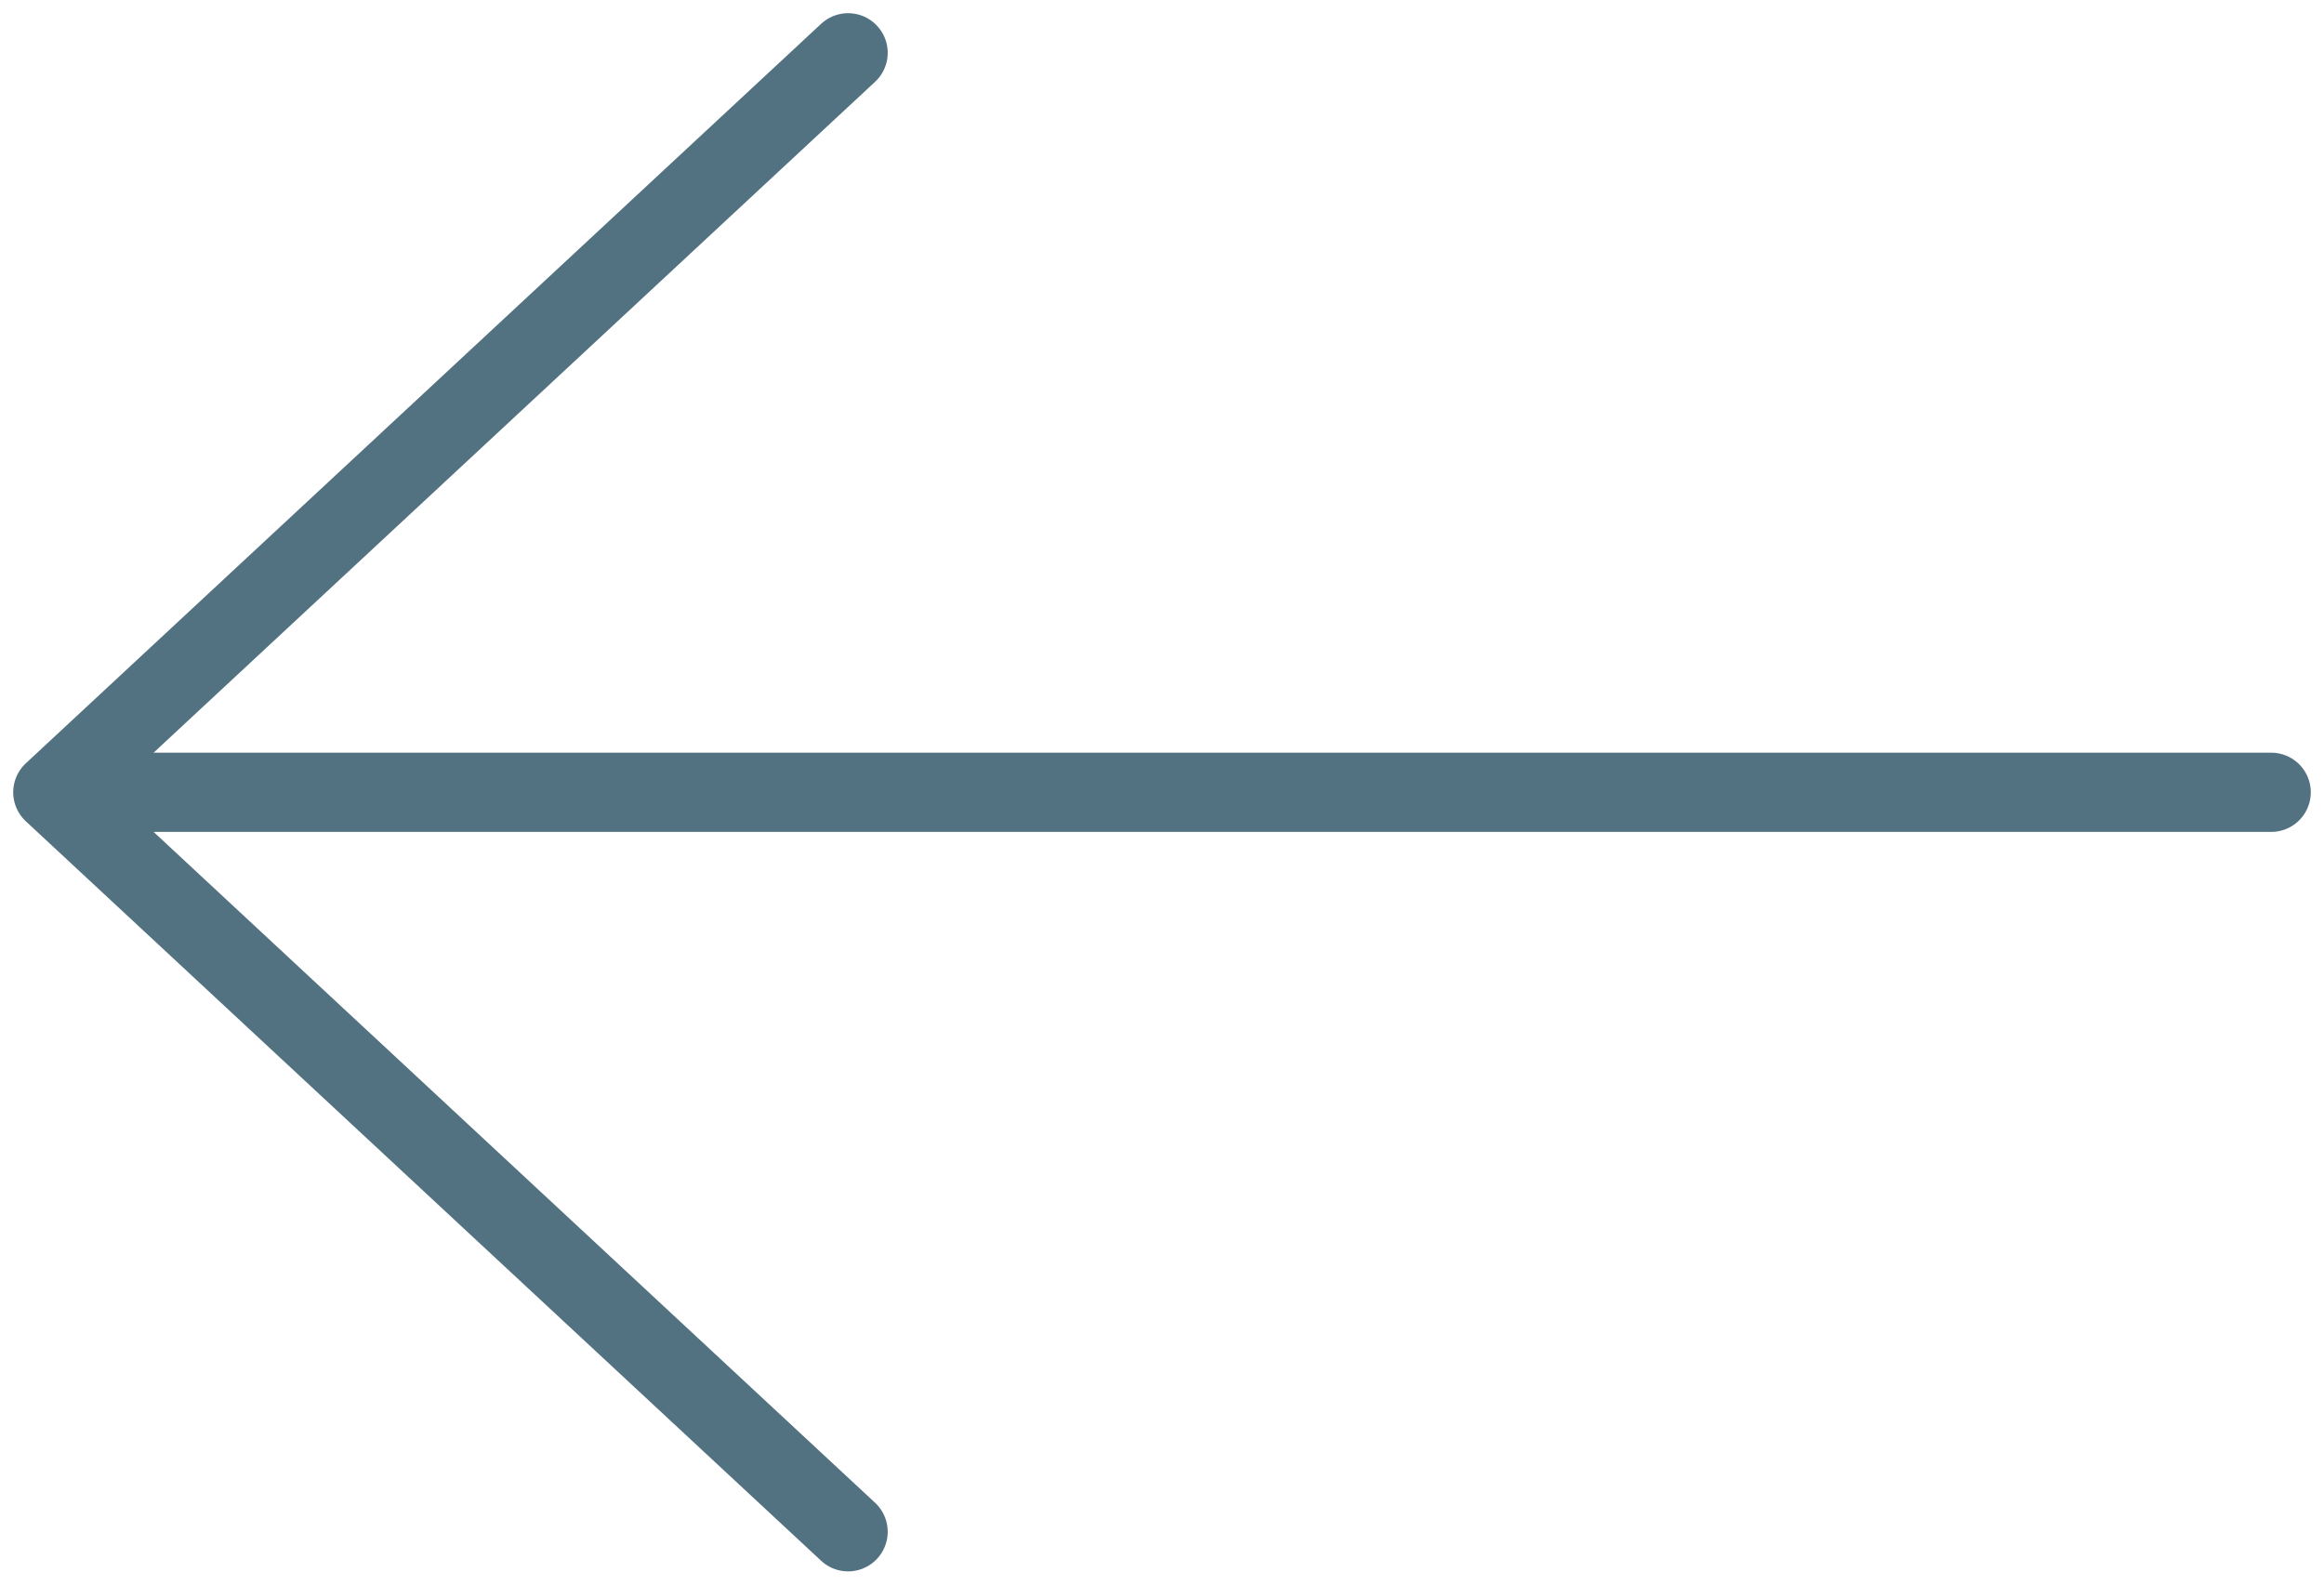
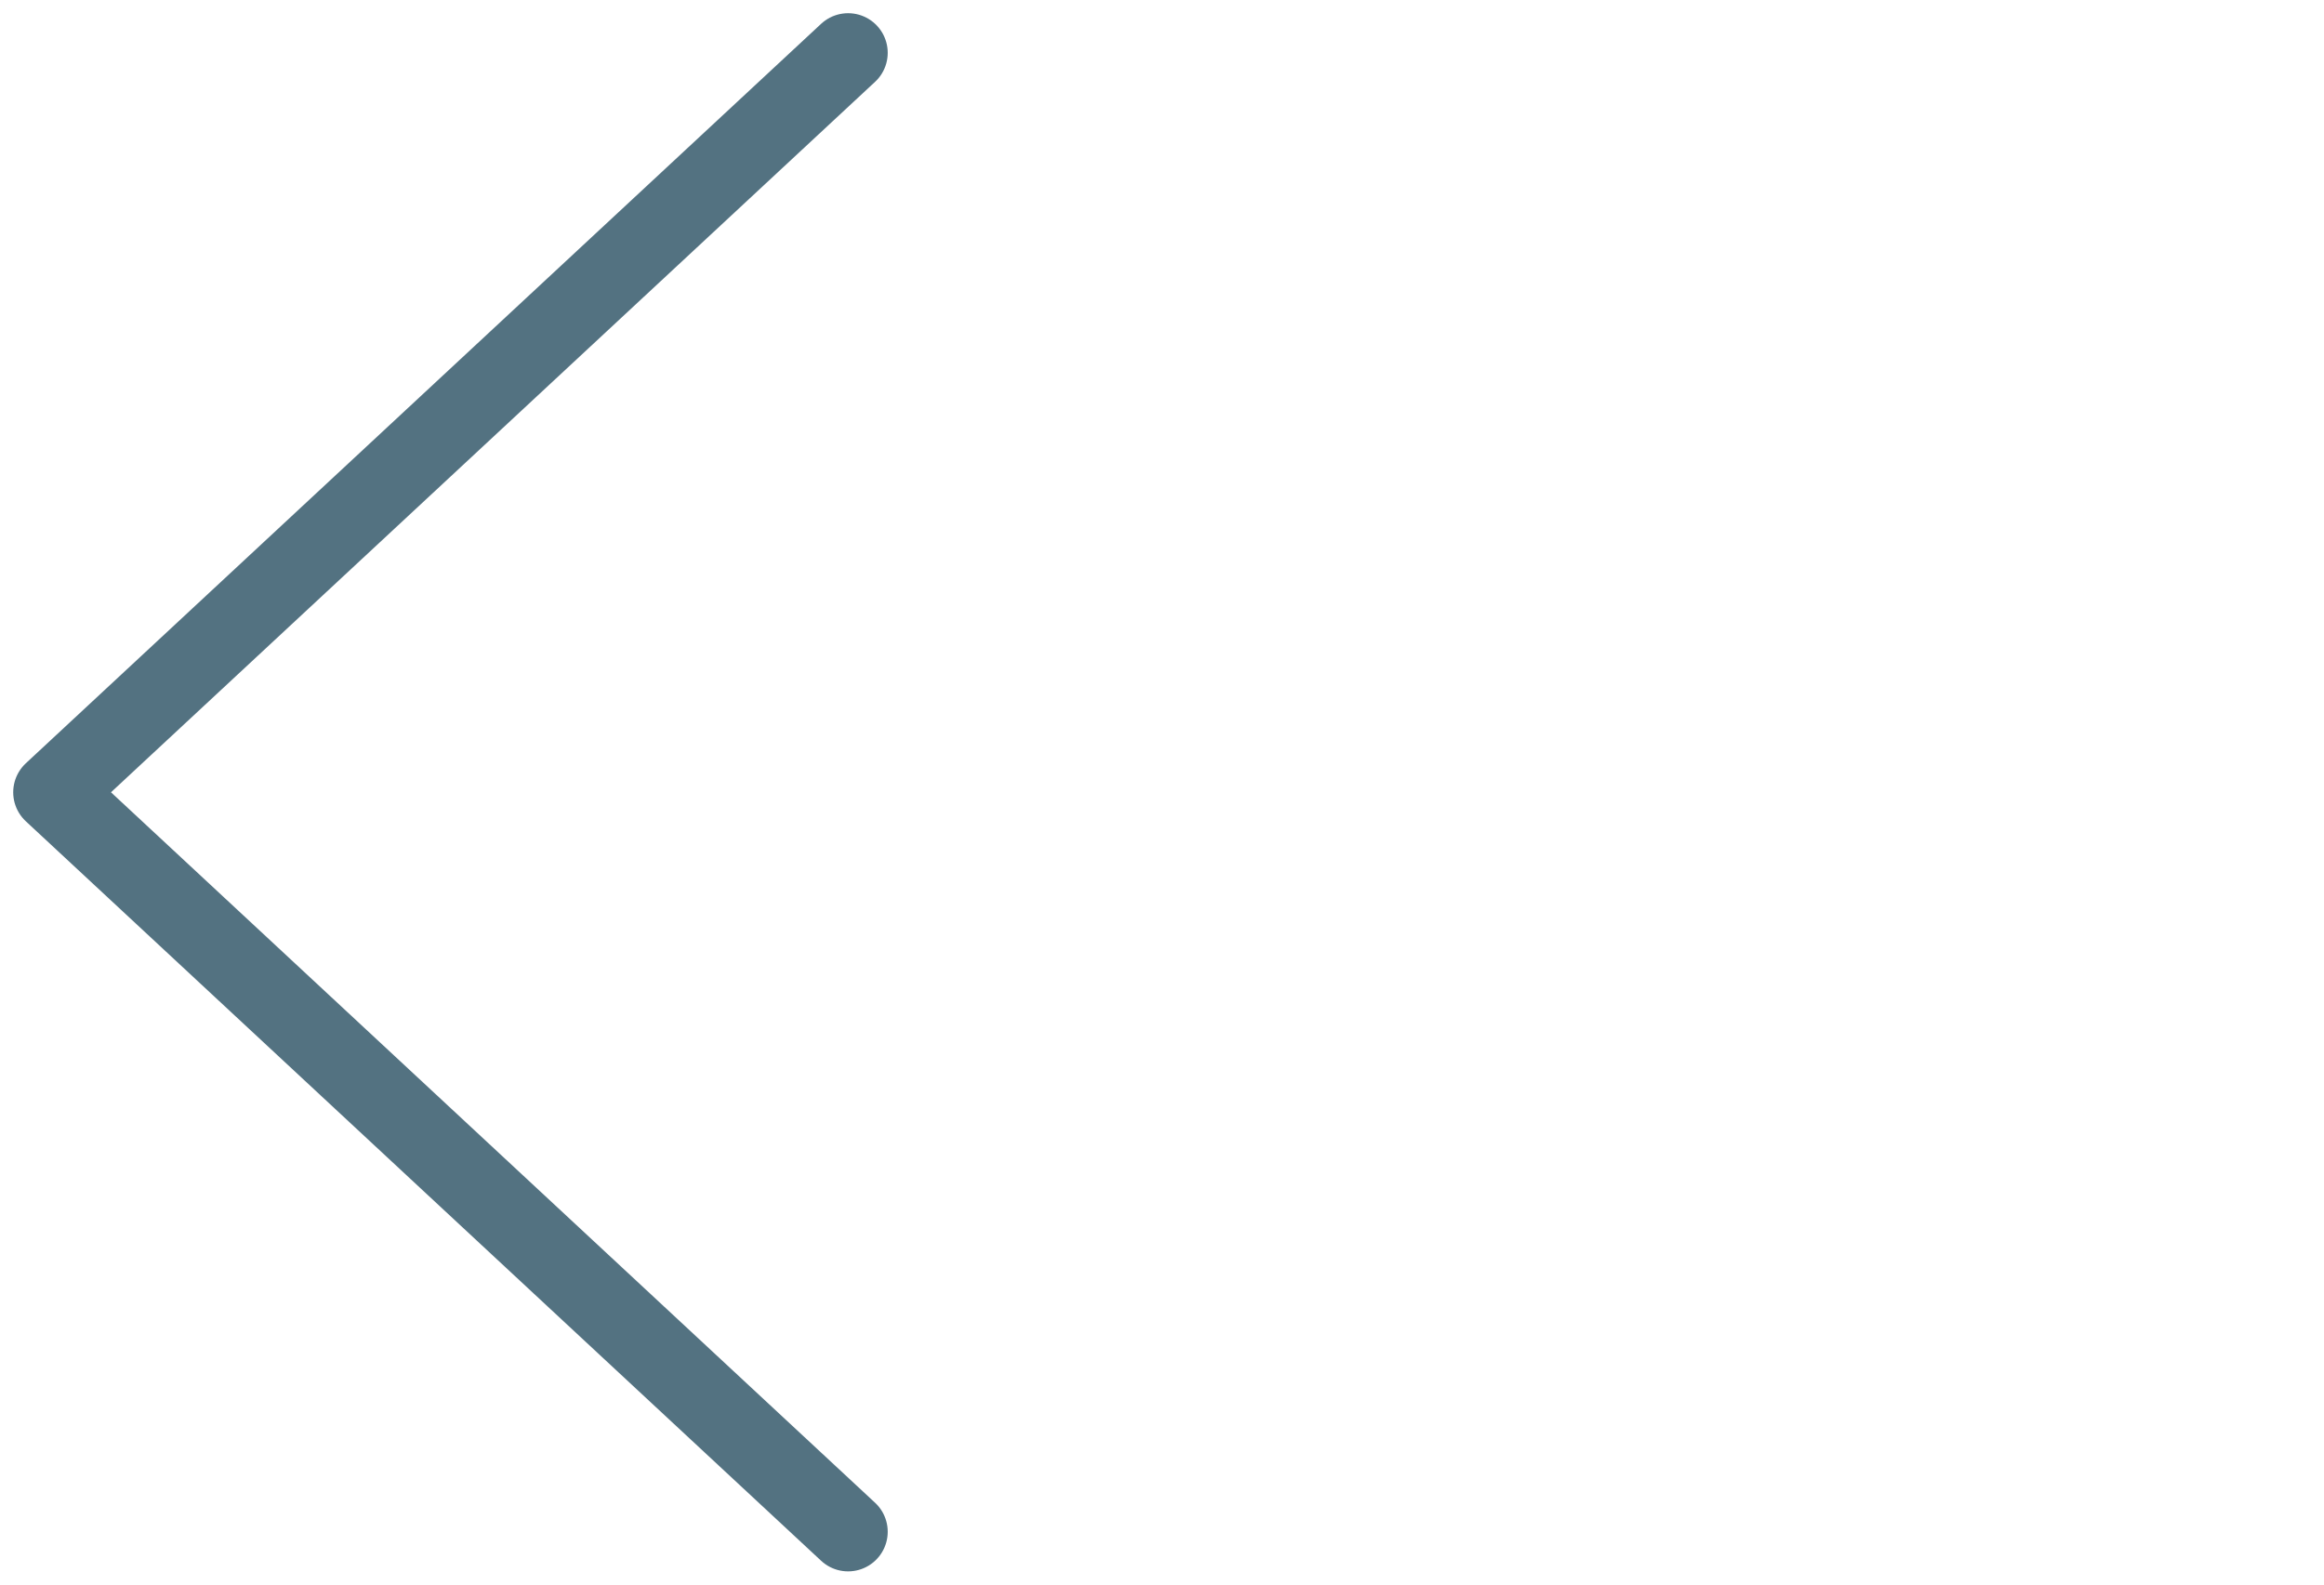
<svg xmlns="http://www.w3.org/2000/svg" width="44" height="30" viewBox="0 0 44 30" fill="none">
-   <path d="M16.057 29L1 15M1 15L16.057 1M1 15L43 15" stroke="#537281" stroke-width="1.5" stroke-linecap="round" stroke-linejoin="round" />
+   <path d="M16.057 29L1 15M1 15L16.057 1M1 15" stroke="#537281" stroke-width="1.5" stroke-linecap="round" stroke-linejoin="round" />
</svg>